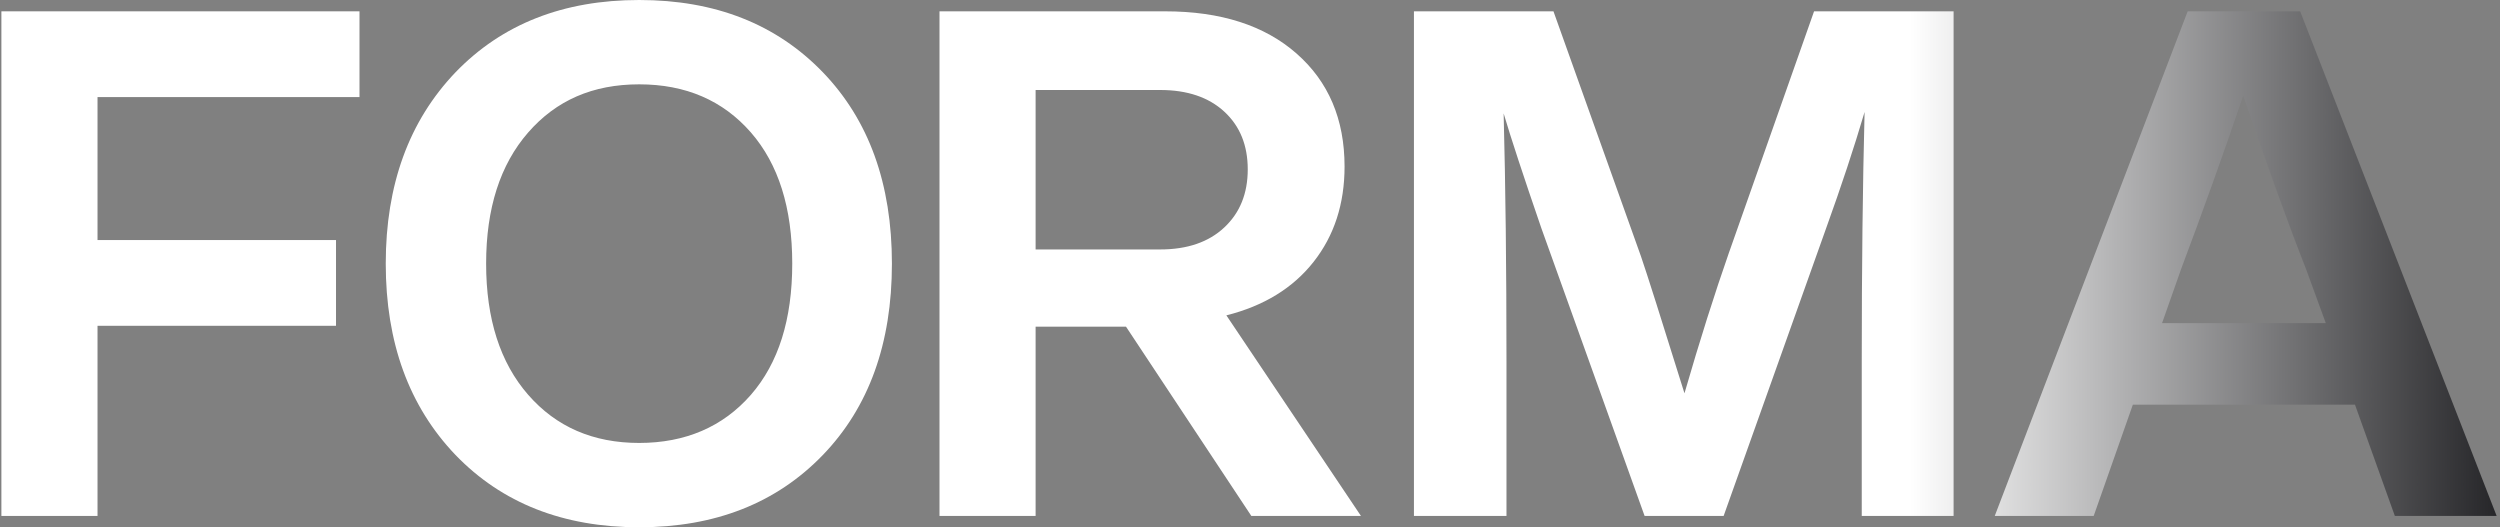
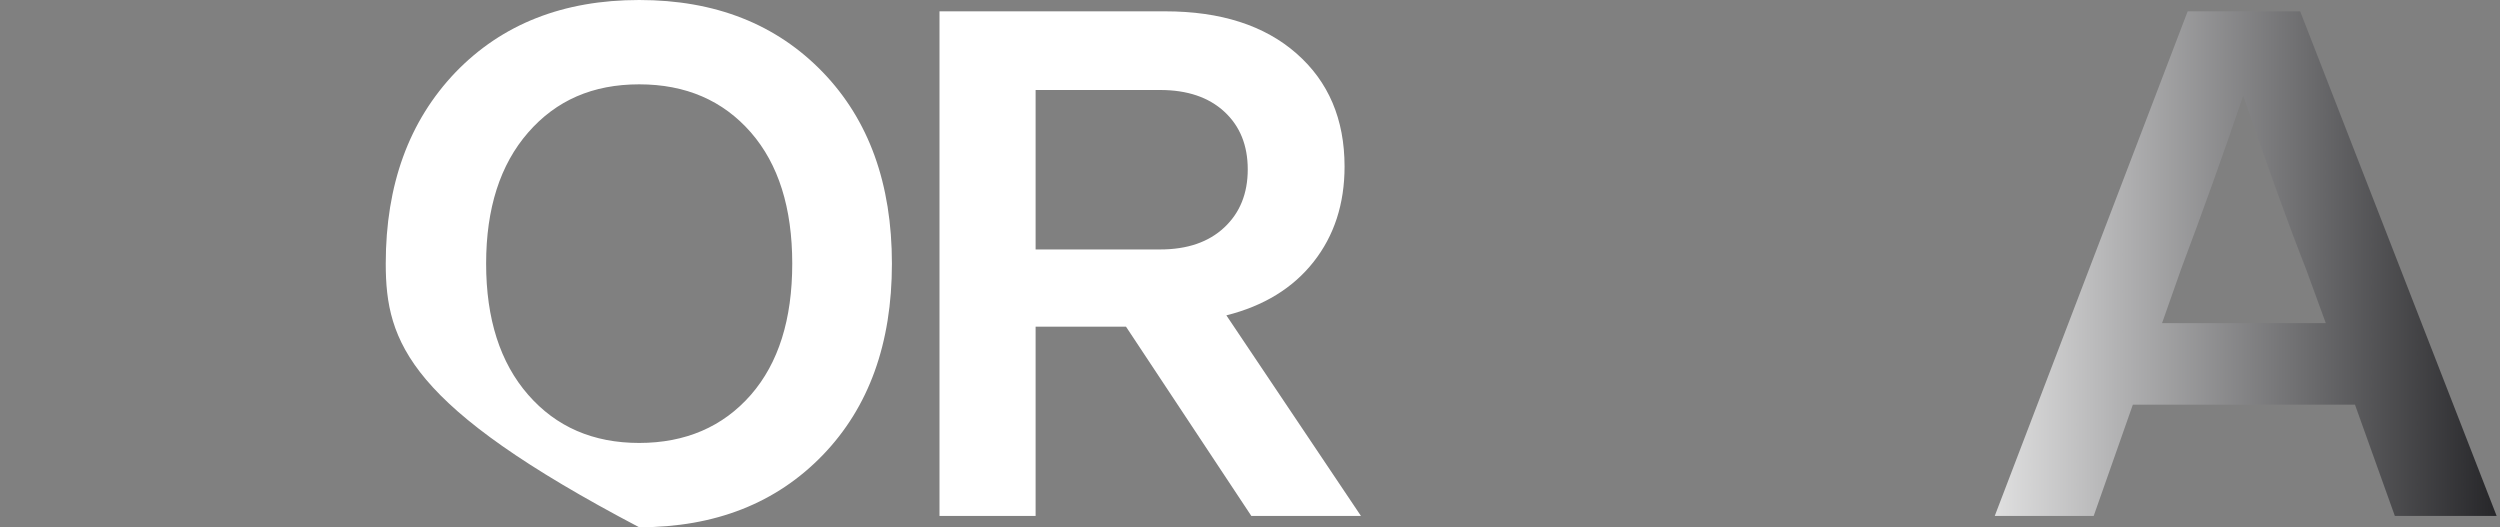
<svg xmlns="http://www.w3.org/2000/svg" width="275" height="58" viewBox="0 0 275 58" fill="none">
  <rect x="0" y="0" width="275" height="58" fill="#808080" stroke="none" />
-   <path d="M70.311 58C61.958 58 55.223 55.35 50.107 50.048C44.991 44.697 42.432 37.681 42.432 29C42.432 20.32 44.989 13.306 50.107 7.952C55.223 2.65 61.956 0 70.311 0C78.666 0 85.399 2.65 90.515 7.952C95.578 13.201 98.111 20.217 98.111 29C98.111 37.783 95.578 44.799 90.515 50.048C85.399 55.35 78.663 58 70.311 58ZM53.474 29C53.474 35.081 55.013 39.889 58.094 43.422C61.174 46.957 65.247 48.724 70.311 48.724C75.374 48.724 79.525 46.957 82.606 43.422C85.633 39.941 87.147 35.133 87.147 29C87.147 22.867 85.633 18.061 82.606 14.578C79.525 11.045 75.427 9.277 70.311 9.277C65.195 9.277 61.174 11.043 58.094 14.578C55.013 18.114 53.474 22.919 53.474 29Z" fill="url(#paint0_linear_5142_5048)" />
+   <path d="M70.311 58C44.991 44.697 42.432 37.681 42.432 29C42.432 20.32 44.989 13.306 50.107 7.952C55.223 2.65 61.956 0 70.311 0C78.666 0 85.399 2.65 90.515 7.952C95.578 13.201 98.111 20.217 98.111 29C98.111 37.783 95.578 44.799 90.515 50.048C85.399 55.35 78.663 58 70.311 58ZM53.474 29C53.474 35.081 55.013 39.889 58.094 43.422C61.174 46.957 65.247 48.724 70.311 48.724C75.374 48.724 79.525 46.957 82.606 43.422C85.633 39.941 87.147 35.133 87.147 29C87.147 22.867 85.633 18.061 82.606 14.578C79.525 11.045 75.427 9.277 70.311 9.277C65.195 9.277 61.174 11.043 58.094 14.578C55.013 18.114 53.474 22.919 53.474 29Z" fill="url(#paint0_linear_5142_5048)" />
  <path d="M149.705 56.753H137.646L123.862 35.937H113.917V56.753H103.344L103.344 1.246H128.168C134.276 1.246 139.093 2.793 142.615 5.884C146.141 8.978 147.902 13.122 147.902 18.318C147.902 22.423 146.766 25.919 144.495 28.804C142.224 31.688 139.025 33.651 134.901 34.689L149.703 56.751L149.705 56.753ZM127.621 9.9H113.917V27.44H127.621C130.598 27.44 132.947 26.635 134.669 25.023C136.392 23.413 137.252 21.281 137.252 18.631C137.252 15.981 136.392 13.864 134.669 12.278C132.947 10.694 130.598 9.9 127.621 9.9Z" fill="url(#paint1_linear_5142_5048)" />
-   <path d="M190.228 27.675L199.547 1.246H214.895V56.753H204.792V39.836C204.792 29.441 204.897 20.269 205.105 12.317C203.955 16.216 202.545 20.478 200.876 25.103L189.599 56.753H180.906L169.55 25.103C167.566 19.334 166.183 15.124 165.4 12.474C165.608 20.376 165.713 29.496 165.713 39.838V56.755H155.533V1.246H170.881L180.514 28.218C181.142 30.039 182.733 35.054 185.292 43.264C186.961 37.495 188.607 32.3 190.226 27.672L190.228 27.675Z" fill="url(#paint2_linear_5142_5048)" />
  <path d="M274.631 56.753H263.433L259.047 44.513H234.614L230.307 56.753H219.422L240.645 1.246H253.018L274.631 56.753ZM239.941 29.546L237.825 35.548H255.838L253.645 29.546C251.815 24.92 249.522 18.581 246.756 10.525C244.563 16.969 242.29 23.31 239.941 29.546Z" fill="url(#paint3_linear_5142_5048)" />
-   <path d="M39.544 1.246V10.679H10.727V26.406H36.961V35.837H10.727V56.753H0.154V1.246H39.544Z" fill="url(#paint4_linear_5142_5048)" />
  <defs>
    <linearGradient id="paint0_linear_5142_5048" x1="0" y1="29" x2="275" y2="29" gradientUnits="userSpaceOnUse">
      <stop offset="0.764" stop-color="white" />
      <stop offset="1" stop-color="#252528" />
    </linearGradient>
    <linearGradient id="paint1_linear_5142_5048" x1="0" y1="29" x2="275" y2="29" gradientUnits="userSpaceOnUse">
      <stop offset="0.764" stop-color="white" />
      <stop offset="1" stop-color="#252528" />
    </linearGradient>
    <linearGradient id="paint2_linear_5142_5048" x1="0" y1="29" x2="275" y2="29" gradientUnits="userSpaceOnUse">
      <stop offset="0.764" stop-color="white" />
      <stop offset="1" stop-color="#252528" />
    </linearGradient>
    <linearGradient id="paint3_linear_5142_5048" x1="0" y1="29" x2="275" y2="29" gradientUnits="userSpaceOnUse">
      <stop offset="0.764" stop-color="white" />
      <stop offset="1" stop-color="#252528" />
    </linearGradient>
    <linearGradient id="paint4_linear_5142_5048" x1="0" y1="29" x2="275" y2="29" gradientUnits="userSpaceOnUse">
      <stop offset="0.764" stop-color="white" />
      <stop offset="1" stop-color="#252528" />
    </linearGradient>
  </defs>
</svg>